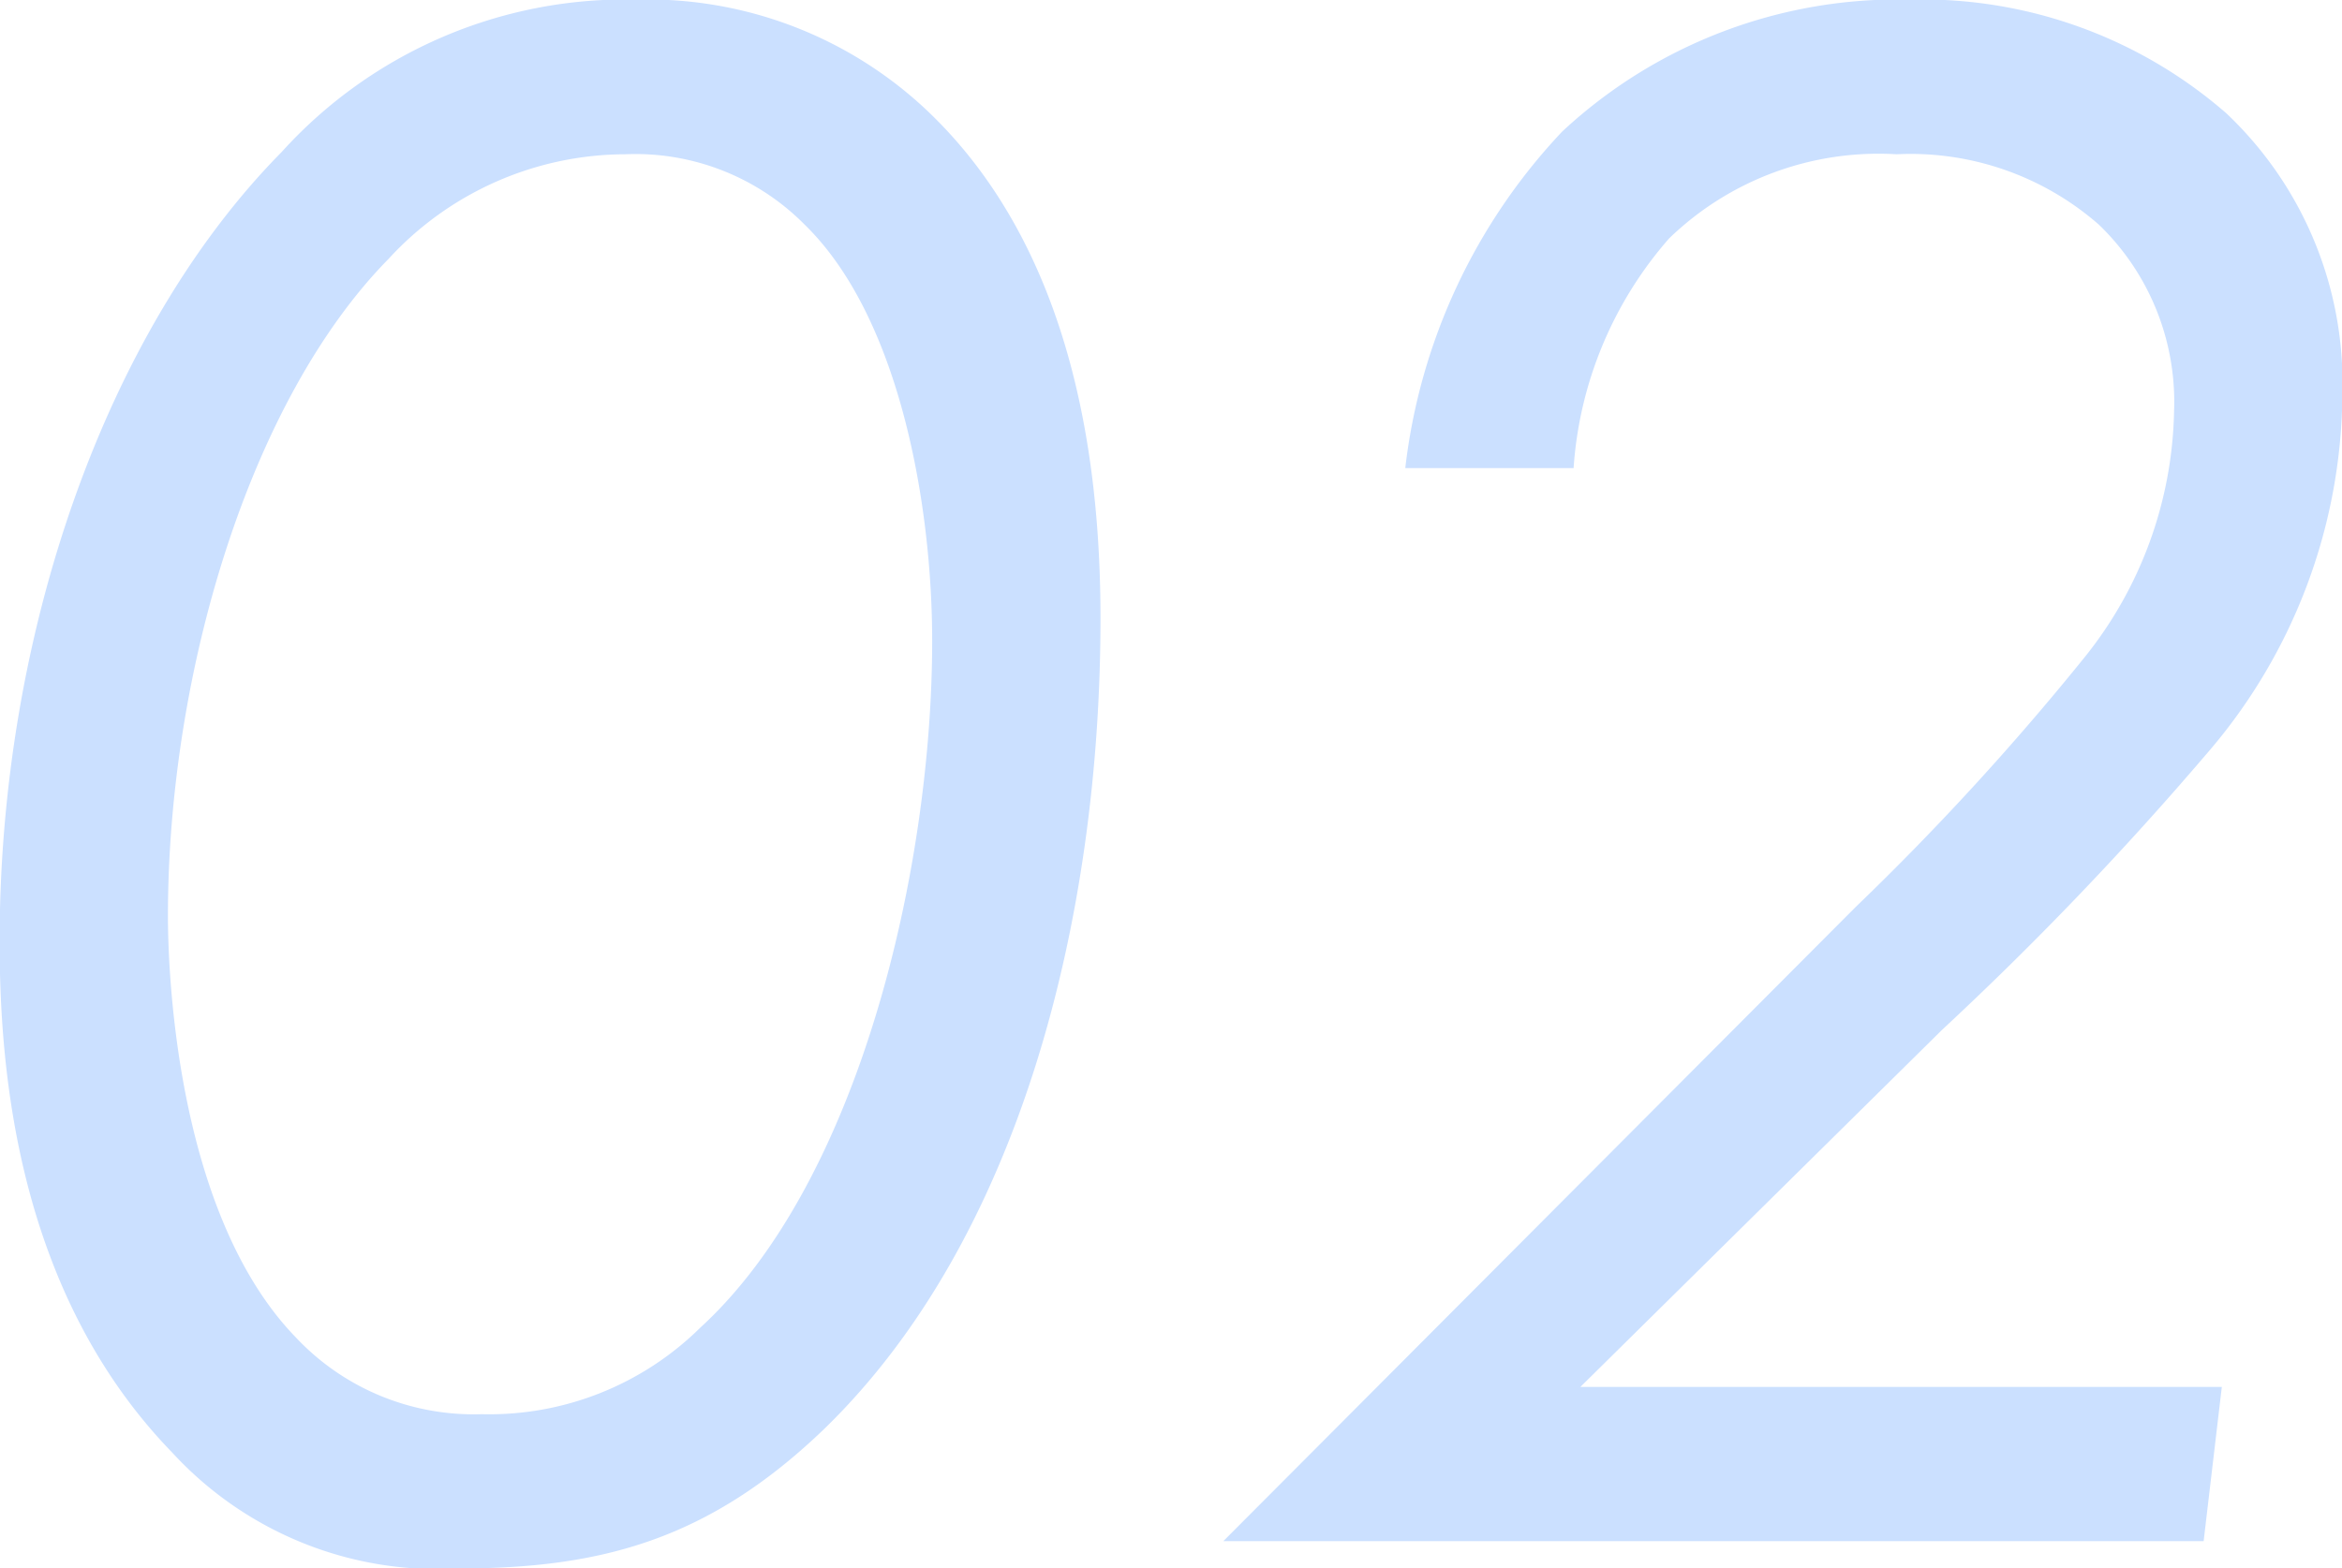
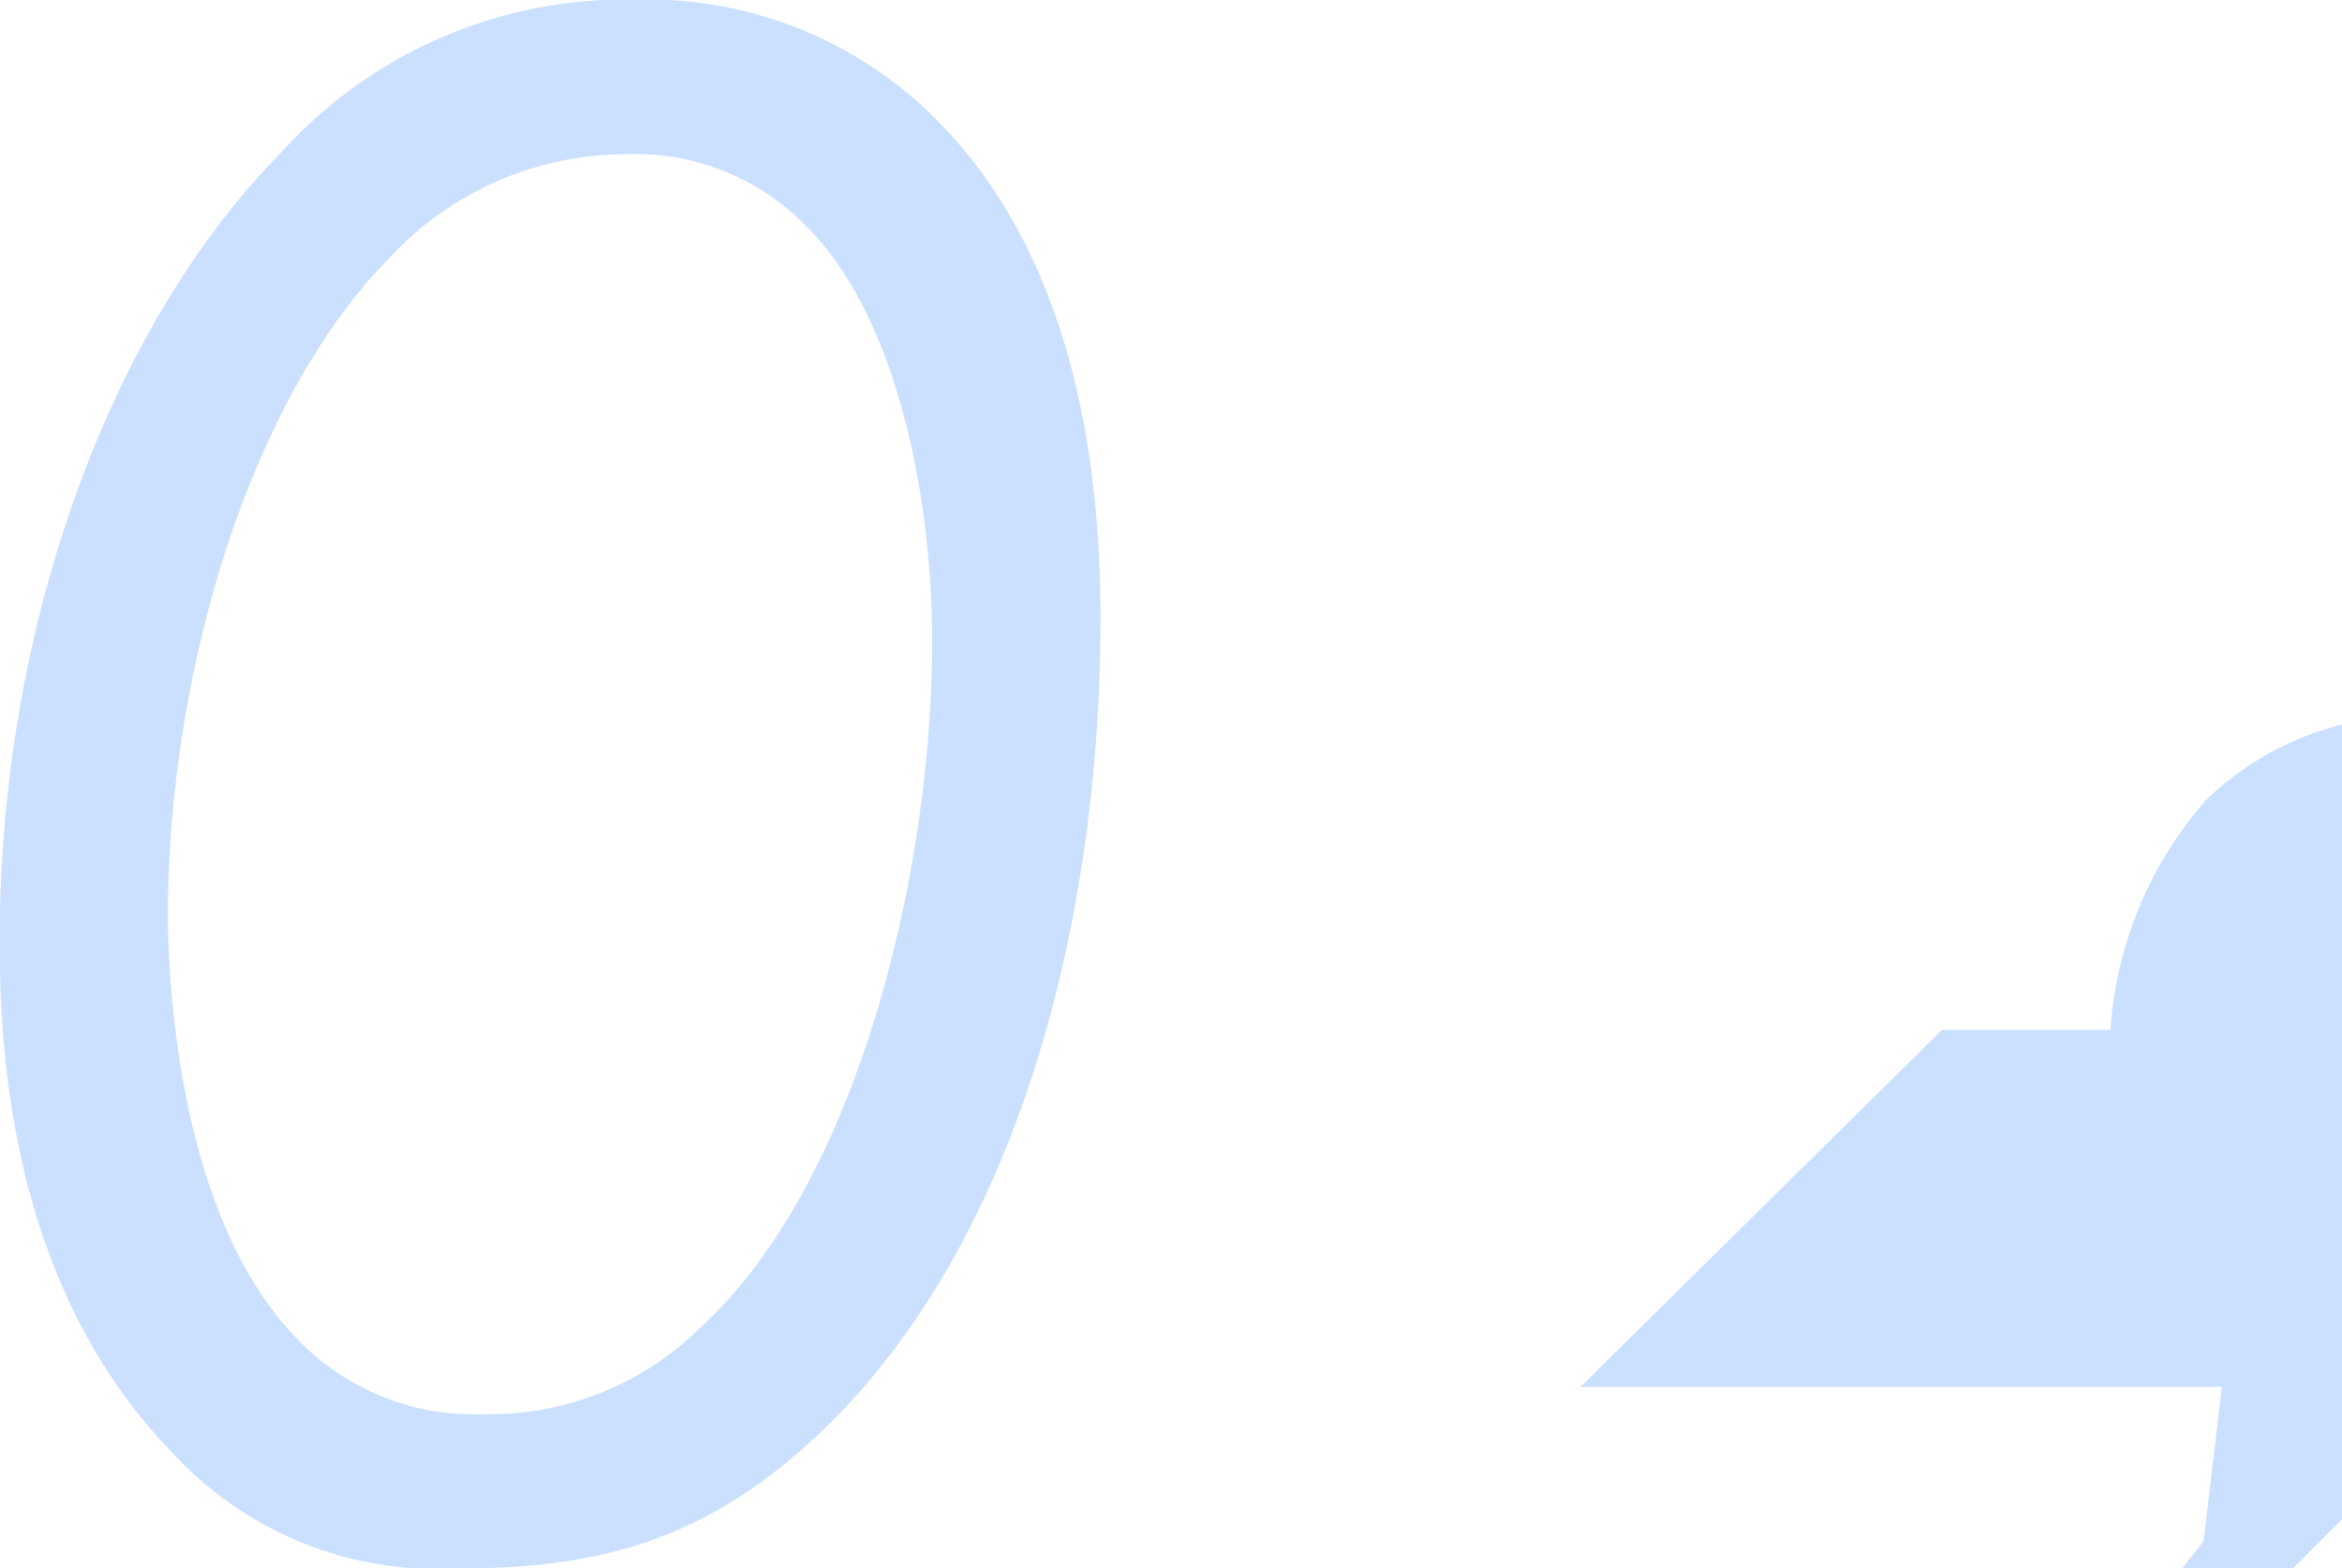
<svg xmlns="http://www.w3.org/2000/svg" height="41.37" viewBox="0 0 61.78 41.37" width="61.78">
-   <path d="m1122.83 6631.35c3.78 0 6.6-.78 9.6-3.65 5.22-5.04 7.32-13.56 7.32-21.42 0-7.02-2.1-11.04-4.56-13.38a10.731 10.731 0 0 0 -7.68-2.94 12.216 12.216 0 0 0 -9.36 4.02c-4.62 4.68-7.44 12.66-7.44 20.82 0 3.3.42 9.24 4.56 13.5a9.506 9.506 0 0 0 7.56 3.05zm4.38-37.31a6.278 6.278 0 0 1 4.74 1.86c2.52 2.46 3.36 7.44 3.36 10.98 0 6-1.92 14.28-6.12 18.12a7.918 7.918 0 0 1 -5.76 2.28 6.44 6.44 0 0 1 -4.92-2.04c-3.24-3.36-3.36-10.02-3.36-11.1 0-6.42 2.16-13.62 5.82-17.34a8.5 8.5 0 0 1 6.24-2.76zm41.64 36.59.48-4.07h-16.92l9.54-9.42a87.349 87.349 0 0 0 6.96-7.26 14.64 14.64 0 0 0 3.6-9.54 9.792 9.792 0 0 0 -3.06-7.38 12.206 12.206 0 0 0 -8.34-3 12.989 12.989 0 0 0 -9.18 3.48 15.533 15.533 0 0 0 -4.14 8.88h4.44a10.238 10.238 0 0 1 2.52-6.06 7.94 7.94 0 0 1 6-2.22 7.538 7.538 0 0 1 5.34 1.86 6.491 6.491 0 0 1 1.98 4.92 10.671 10.671 0 0 1 -2.4 6.54 71.138 71.138 0 0 1 -6 6.54l-16.68 16.73z" fill="#cbe0ff" fill-rule="evenodd" transform="translate(-1110.72 -6589.97)" />
+   <path d="m1122.83 6631.35c3.78 0 6.6-.78 9.6-3.65 5.22-5.04 7.32-13.56 7.32-21.42 0-7.02-2.1-11.04-4.56-13.38a10.731 10.731 0 0 0 -7.68-2.94 12.216 12.216 0 0 0 -9.36 4.02c-4.62 4.68-7.44 12.66-7.44 20.82 0 3.3.42 9.24 4.56 13.5a9.506 9.506 0 0 0 7.56 3.05zm4.38-37.31a6.278 6.278 0 0 1 4.74 1.86c2.52 2.46 3.36 7.44 3.36 10.98 0 6-1.92 14.28-6.12 18.12a7.918 7.918 0 0 1 -5.76 2.28 6.44 6.44 0 0 1 -4.92-2.04c-3.24-3.36-3.36-10.02-3.36-11.1 0-6.42 2.16-13.62 5.82-17.34a8.5 8.5 0 0 1 6.24-2.76zm41.64 36.59.48-4.07h-16.92l9.54-9.42h4.44a10.238 10.238 0 0 1 2.52-6.06 7.94 7.94 0 0 1 6-2.22 7.538 7.538 0 0 1 5.34 1.86 6.491 6.491 0 0 1 1.98 4.92 10.671 10.671 0 0 1 -2.4 6.54 71.138 71.138 0 0 1 -6 6.54l-16.68 16.73z" fill="#cbe0ff" fill-rule="evenodd" transform="translate(-1110.72 -6589.97)" />
</svg>